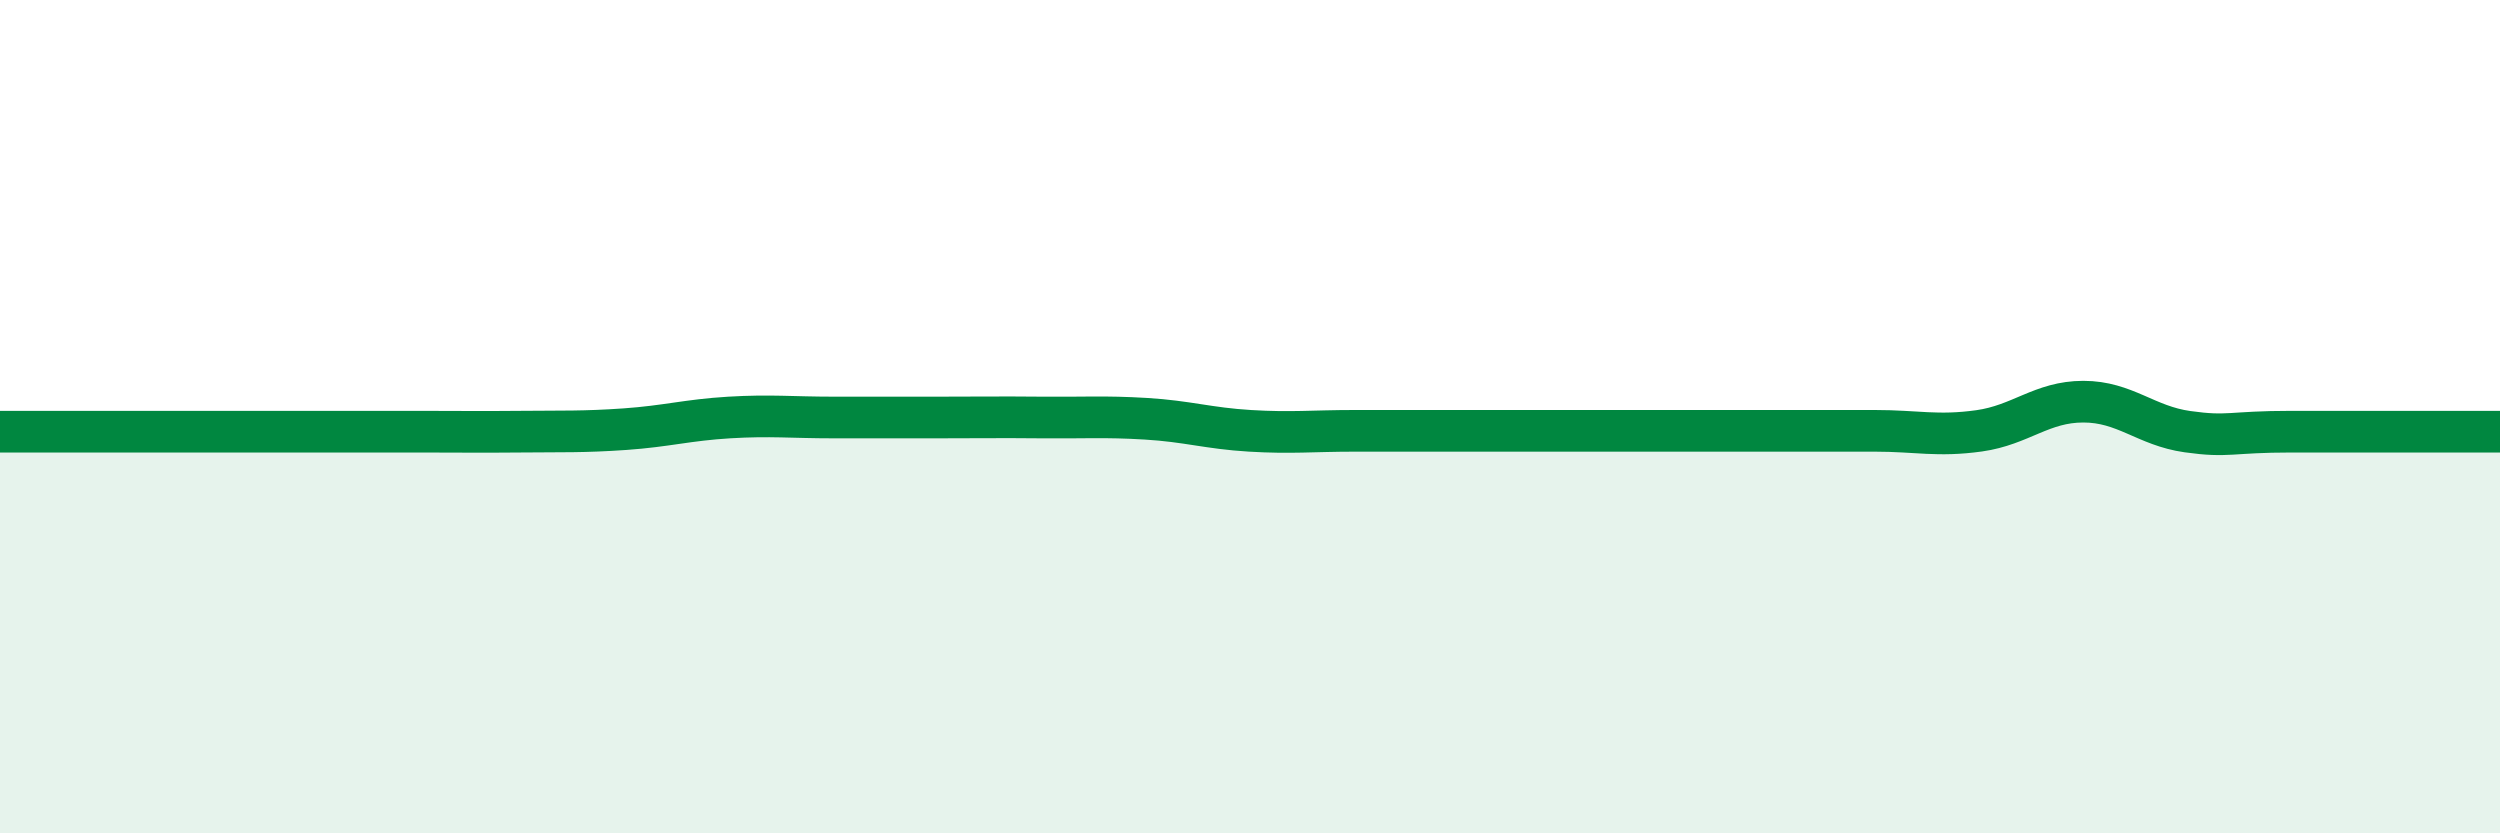
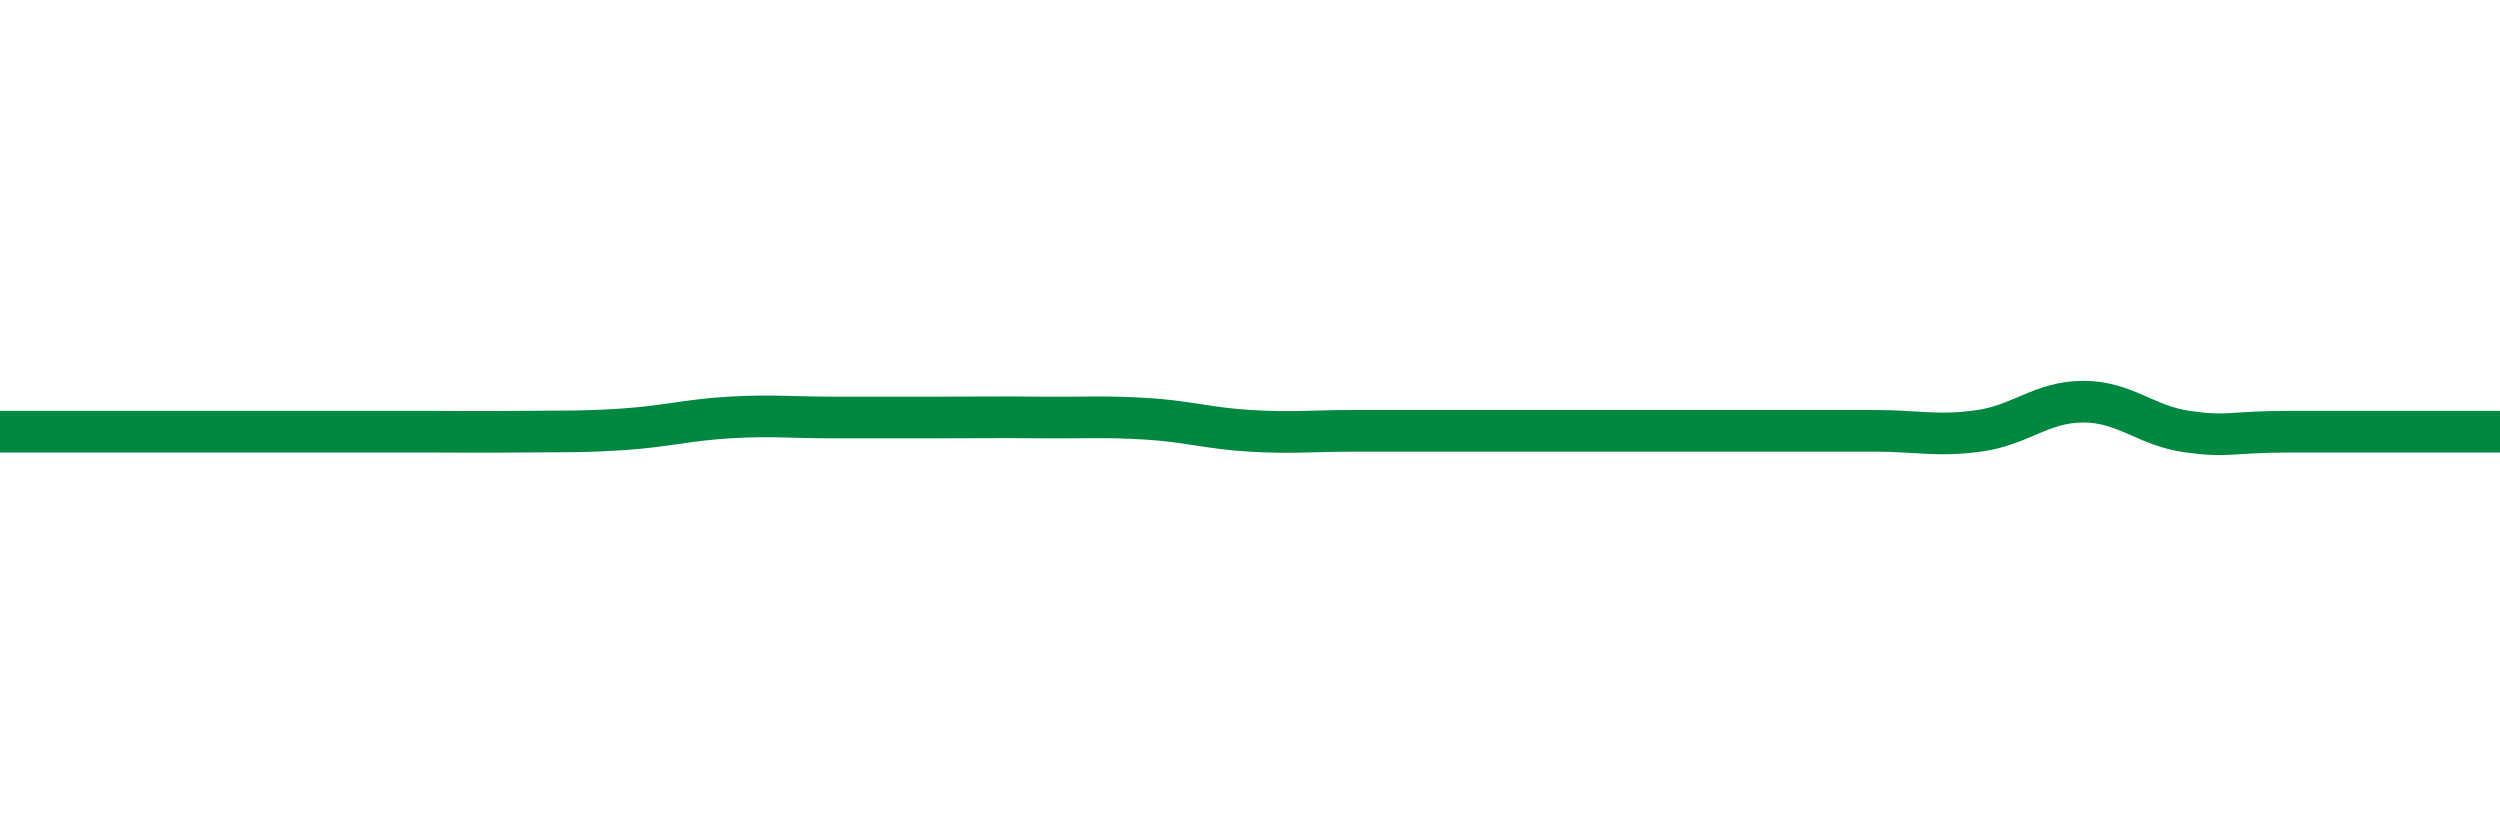
<svg xmlns="http://www.w3.org/2000/svg" width="60" height="20" viewBox="0 0 60 20">
-   <path d="M 0,10.36 C 0.5,10.36 1.5,10.36 2.5,10.36 C 3.5,10.36 4,10.36 5,10.36 C 6,10.36 6.5,10.36 7.5,10.36 C 8.5,10.36 9,10.36 10,10.36 C 11,10.36 11.5,10.37 12.5,10.36 C 13.5,10.35 14,10.37 15,10.3 C 16,10.23 16.5,10.08 17.5,10.02 C 18.5,9.96 19,10.02 20,10.02 C 21,10.02 21.5,10.02 22.5,10.02 C 23.5,10.02 24,10.01 25,10.02 C 26,10.03 26.5,9.99 27.5,10.05 C 28.5,10.11 29,10.28 30,10.34 C 31,10.4 31.5,10.34 32.5,10.34 C 33.5,10.34 34,10.34 35,10.34 C 36,10.34 36.5,10.34 37.5,10.34 C 38.5,10.34 39,10.34 40,10.34 C 41,10.34 41.5,10.34 42.5,10.34 C 43.5,10.34 44,10.34 45,10.34 C 46,10.34 46.5,10.48 47.5,10.34 C 48.5,10.2 49,9.64 50,9.64 C 51,9.64 51.5,10.22 52.5,10.36 C 53.5,10.5 53.5,10.36 55,10.36 C 56.5,10.36 59,10.36 60,10.36L60 20L0 20Z" fill="#008740" opacity="0.1" stroke-linecap="round" stroke-linejoin="round" />
  <path d="M 0,10.36 C 0.5,10.36 1.5,10.36 2.5,10.36 C 3.5,10.36 4,10.36 5,10.36 C 6,10.36 6.5,10.36 7.5,10.36 C 8.5,10.36 9,10.36 10,10.36 C 11,10.36 11.5,10.37 12.5,10.36 C 13.5,10.35 14,10.37 15,10.3 C 16,10.23 16.5,10.08 17.5,10.02 C 18.5,9.96 19,10.02 20,10.02 C 21,10.02 21.5,10.02 22.5,10.02 C 23.5,10.02 24,10.01 25,10.02 C 26,10.03 26.5,9.99 27.5,10.05 C 28.5,10.11 29,10.28 30,10.34 C 31,10.4 31.5,10.34 32.5,10.34 C 33.5,10.34 34,10.34 35,10.34 C 36,10.34 36.5,10.34 37.5,10.34 C 38.5,10.34 39,10.34 40,10.34 C 41,10.34 41.5,10.34 42.5,10.34 C 43.5,10.34 44,10.34 45,10.34 C 46,10.34 46.5,10.48 47.5,10.34 C 48.5,10.2 49,9.64 50,9.64 C 51,9.64 51.5,10.22 52.5,10.36 C 53.5,10.5 53.5,10.36 55,10.36 C 56.5,10.36 59,10.36 60,10.36" stroke="#008740" stroke-width="1" fill="none" stroke-linecap="round" stroke-linejoin="round" />
</svg>